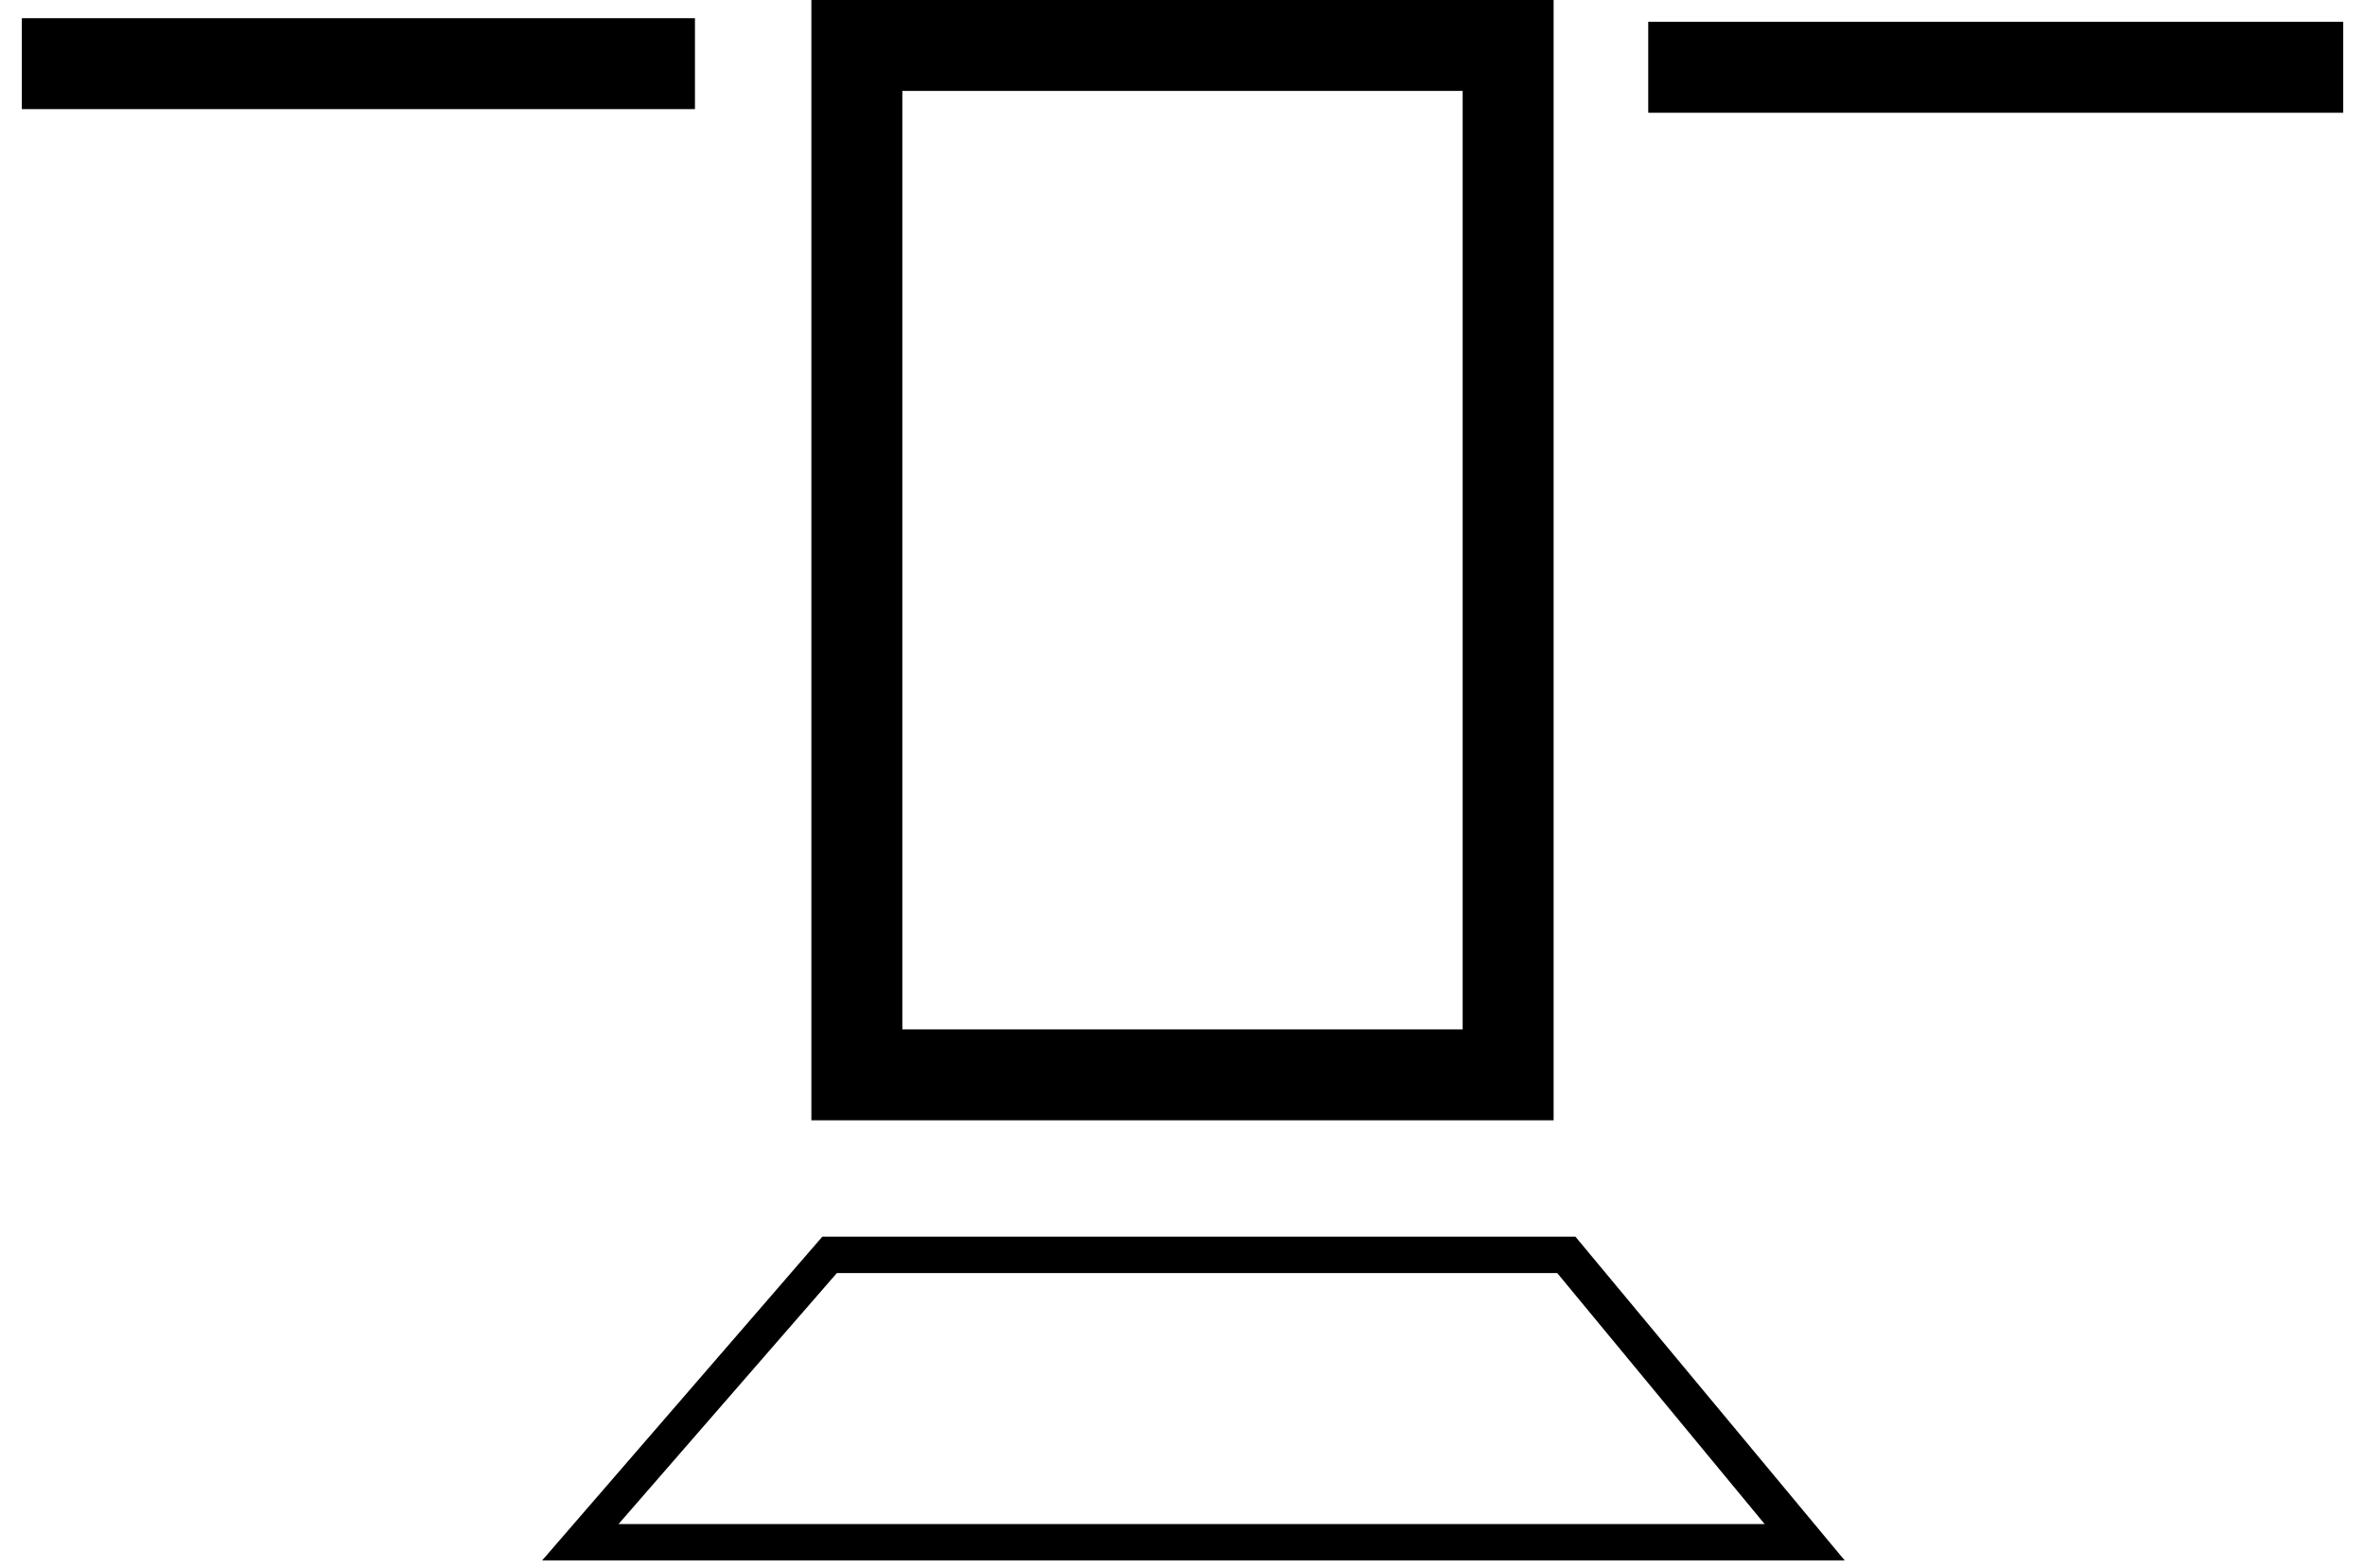
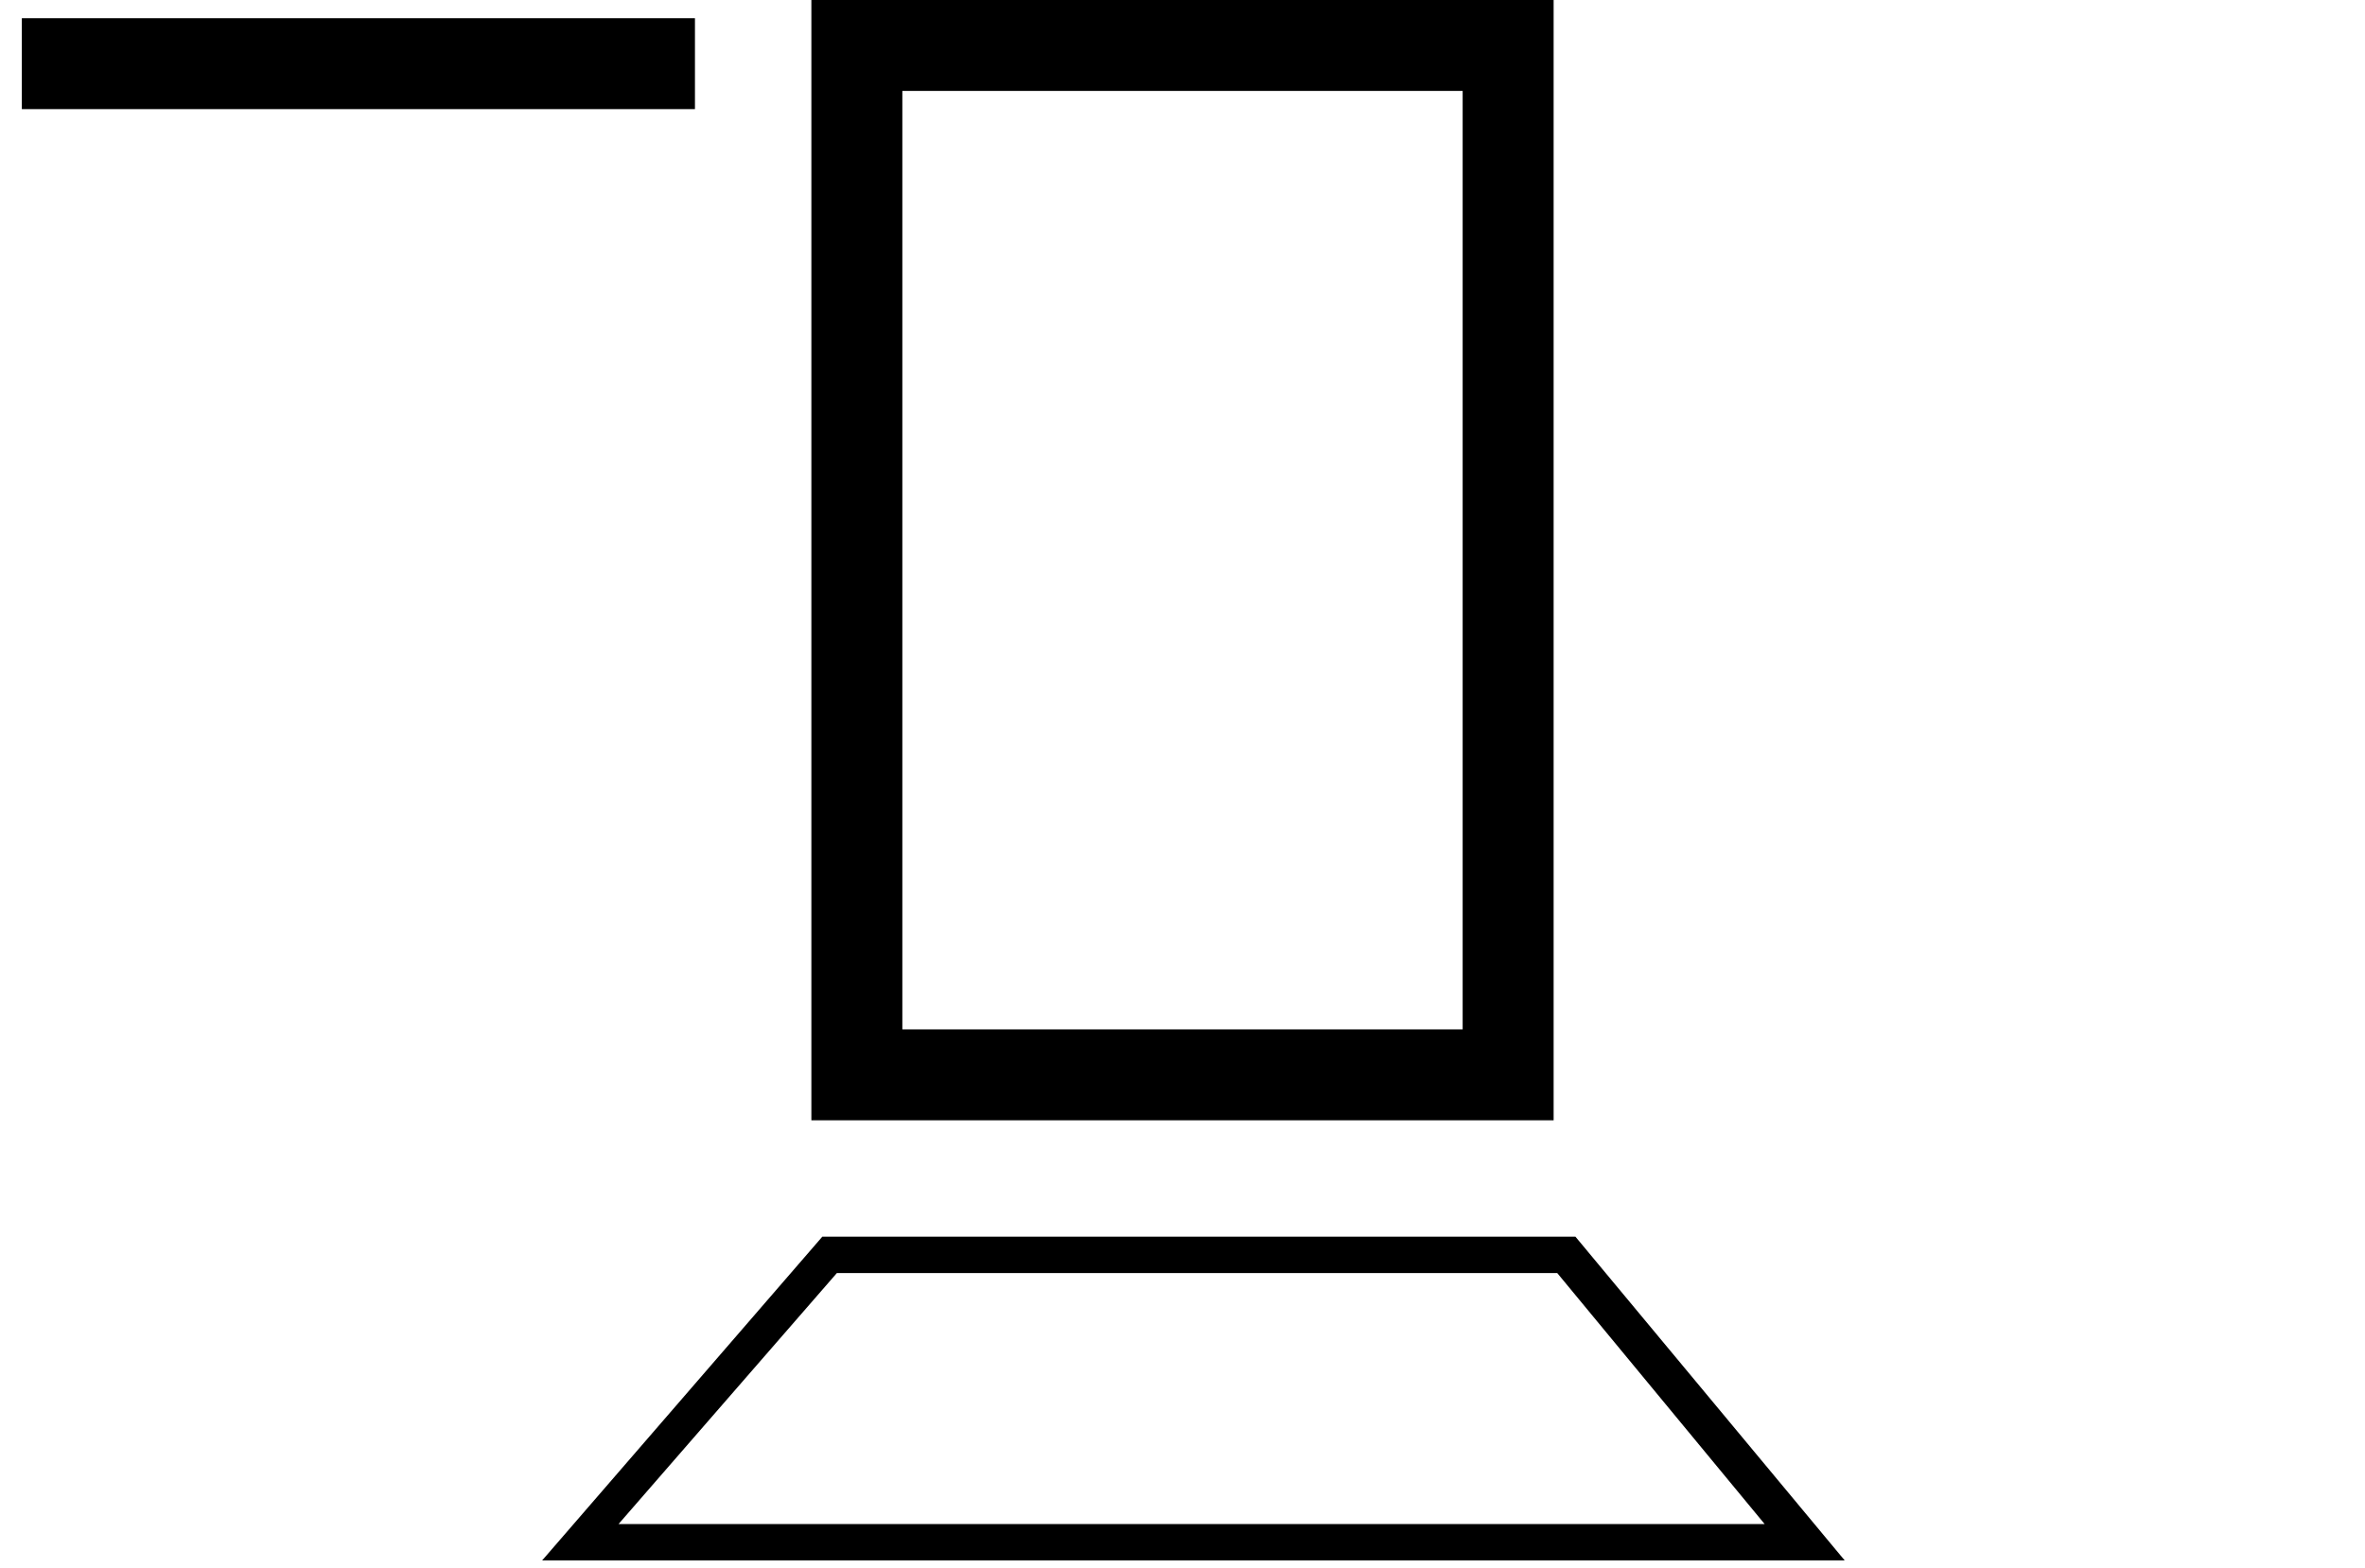
<svg xmlns="http://www.w3.org/2000/svg" version="1.1" id="Ebene_1" x="0px" y="0px" width="65px" height="43.1px" viewBox="0 0 65 43.1" style="enable-background:new 0 0 65 43.1;" xml:space="preserve">
  <path d="M42.7,30.8H22.3V0h20.4V30.8z M24.8,28.3h15.4V2.5H24.8V28.3z" />
  <rect x="0.6" y="0.5" width="18.5" height="2.5" />
-   <rect x="45.3" y="0.6" width="19.1" height="2.5" />
  <path d="M50.7,42.9H14.9l7.7-8.9h20.7L50.7,42.9z M17,41.9h31.5L42.8,35H23L17,41.9z" />
</svg>